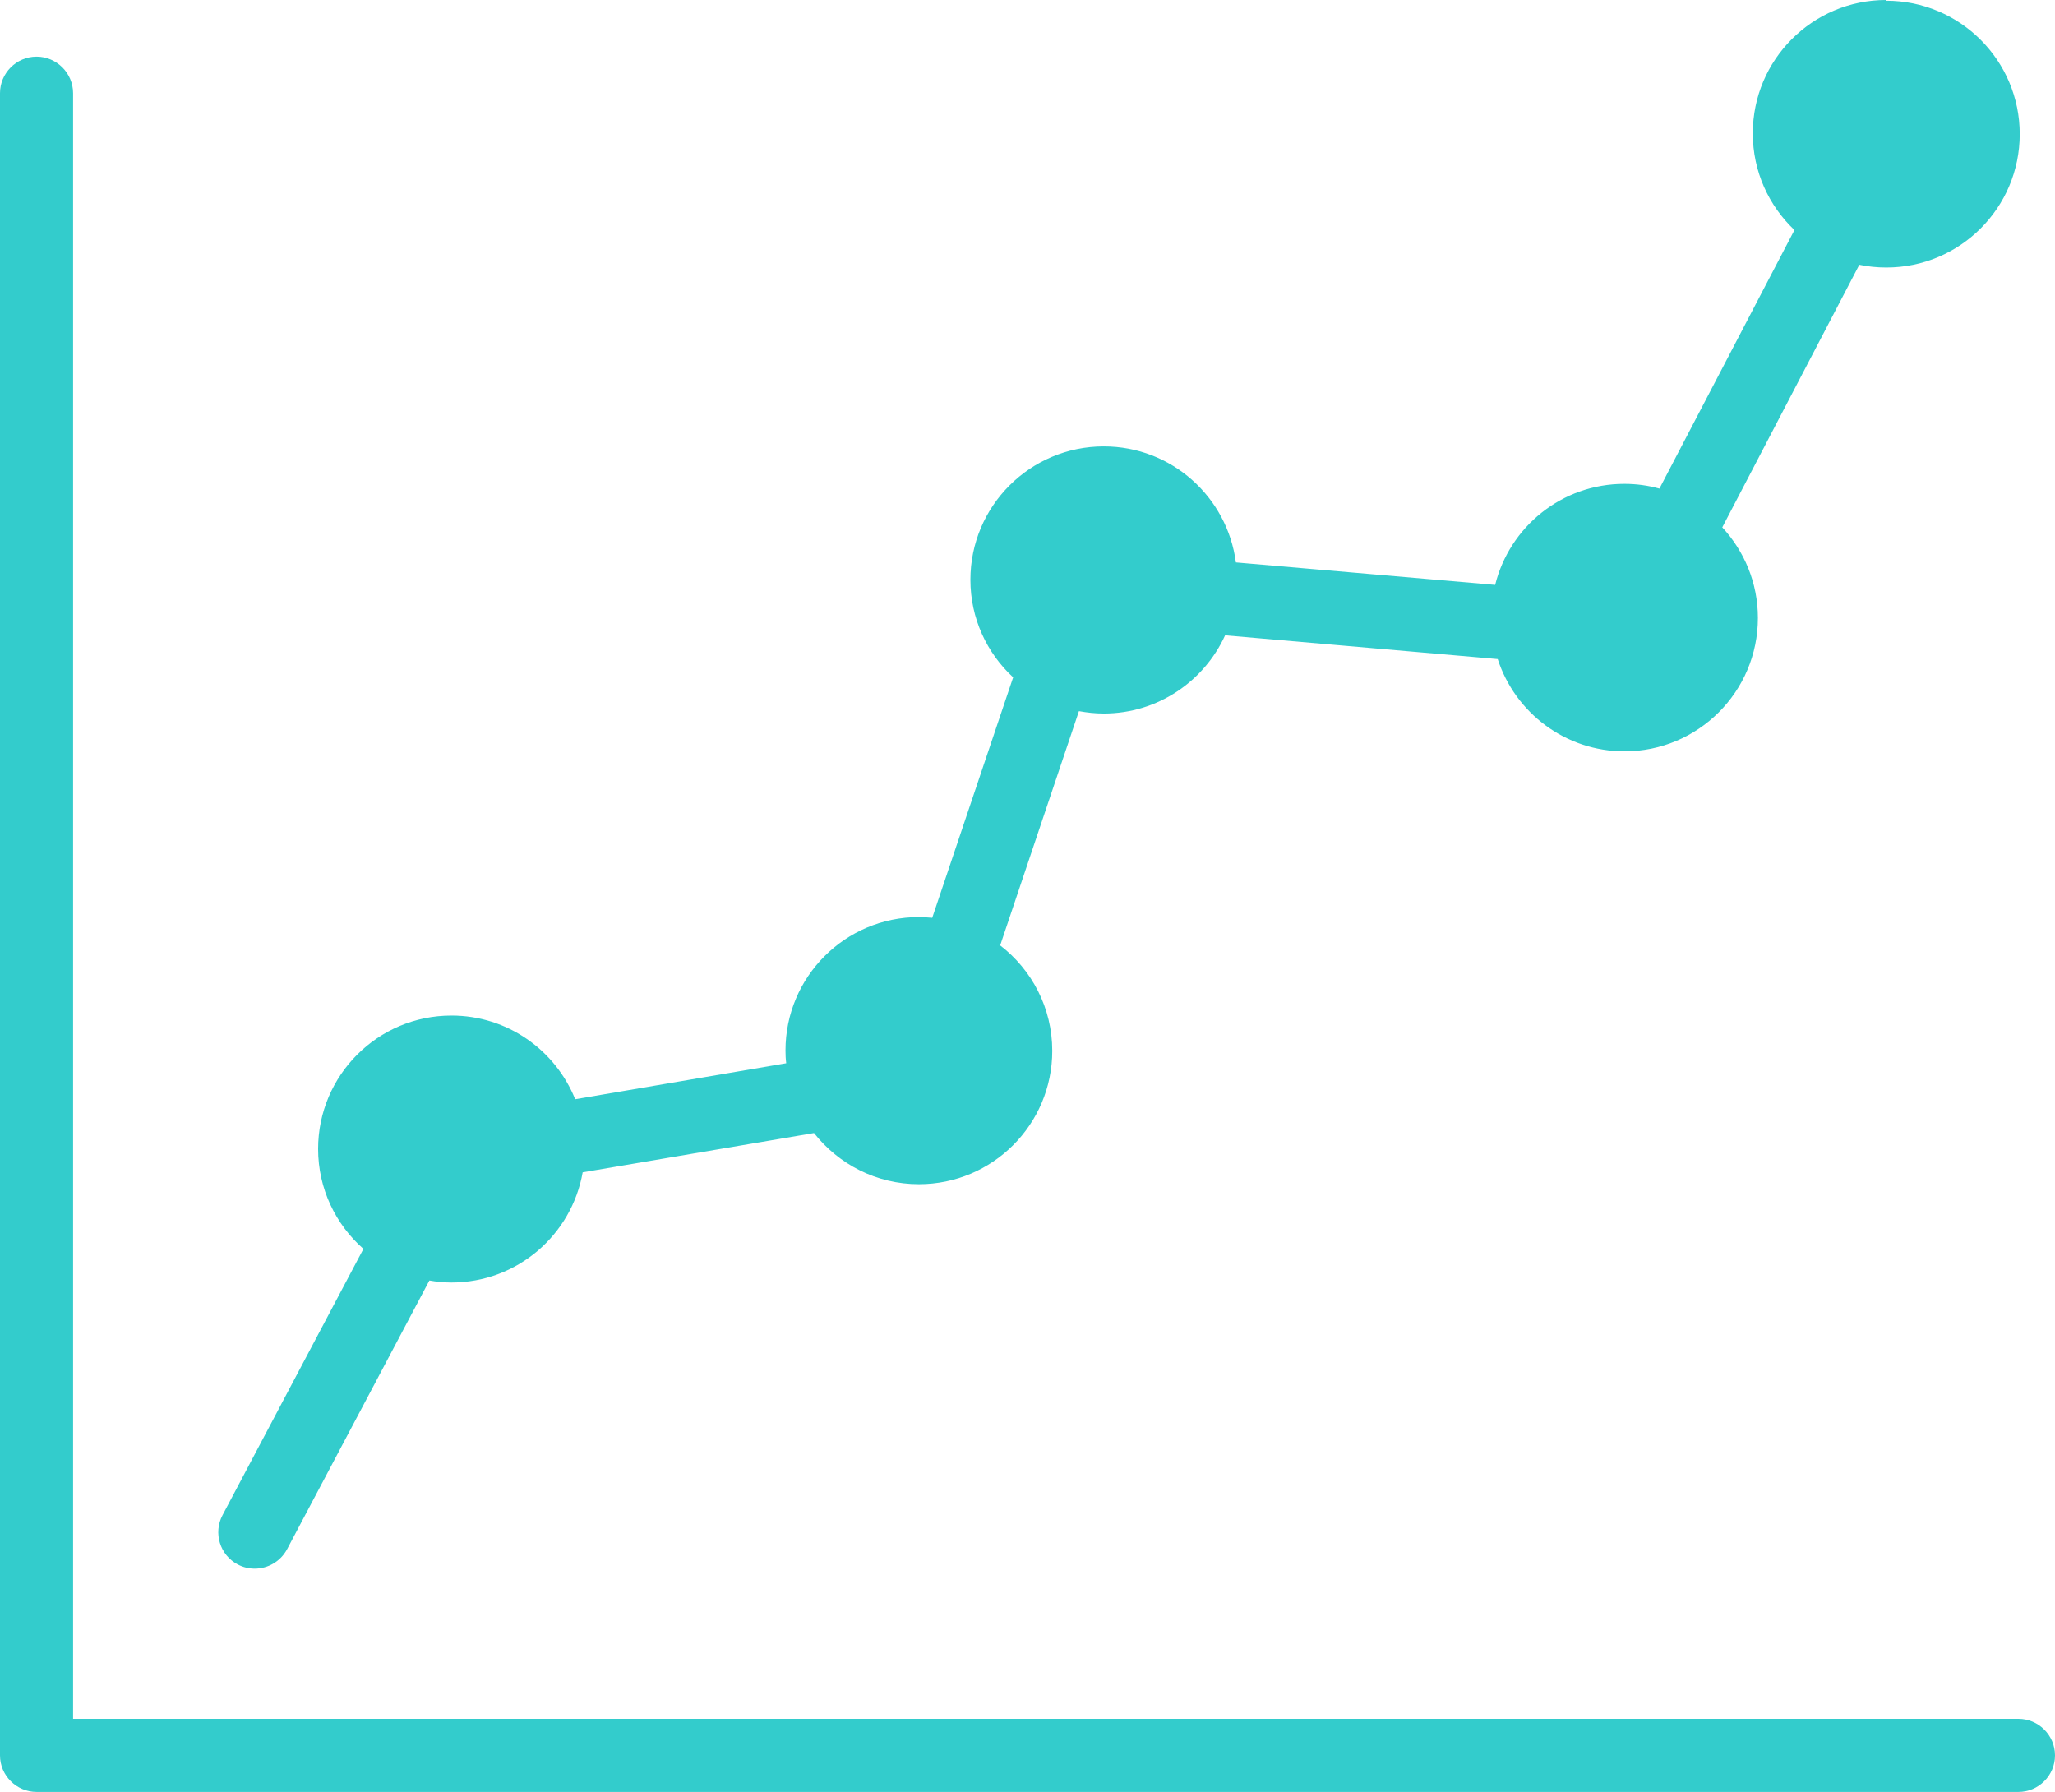
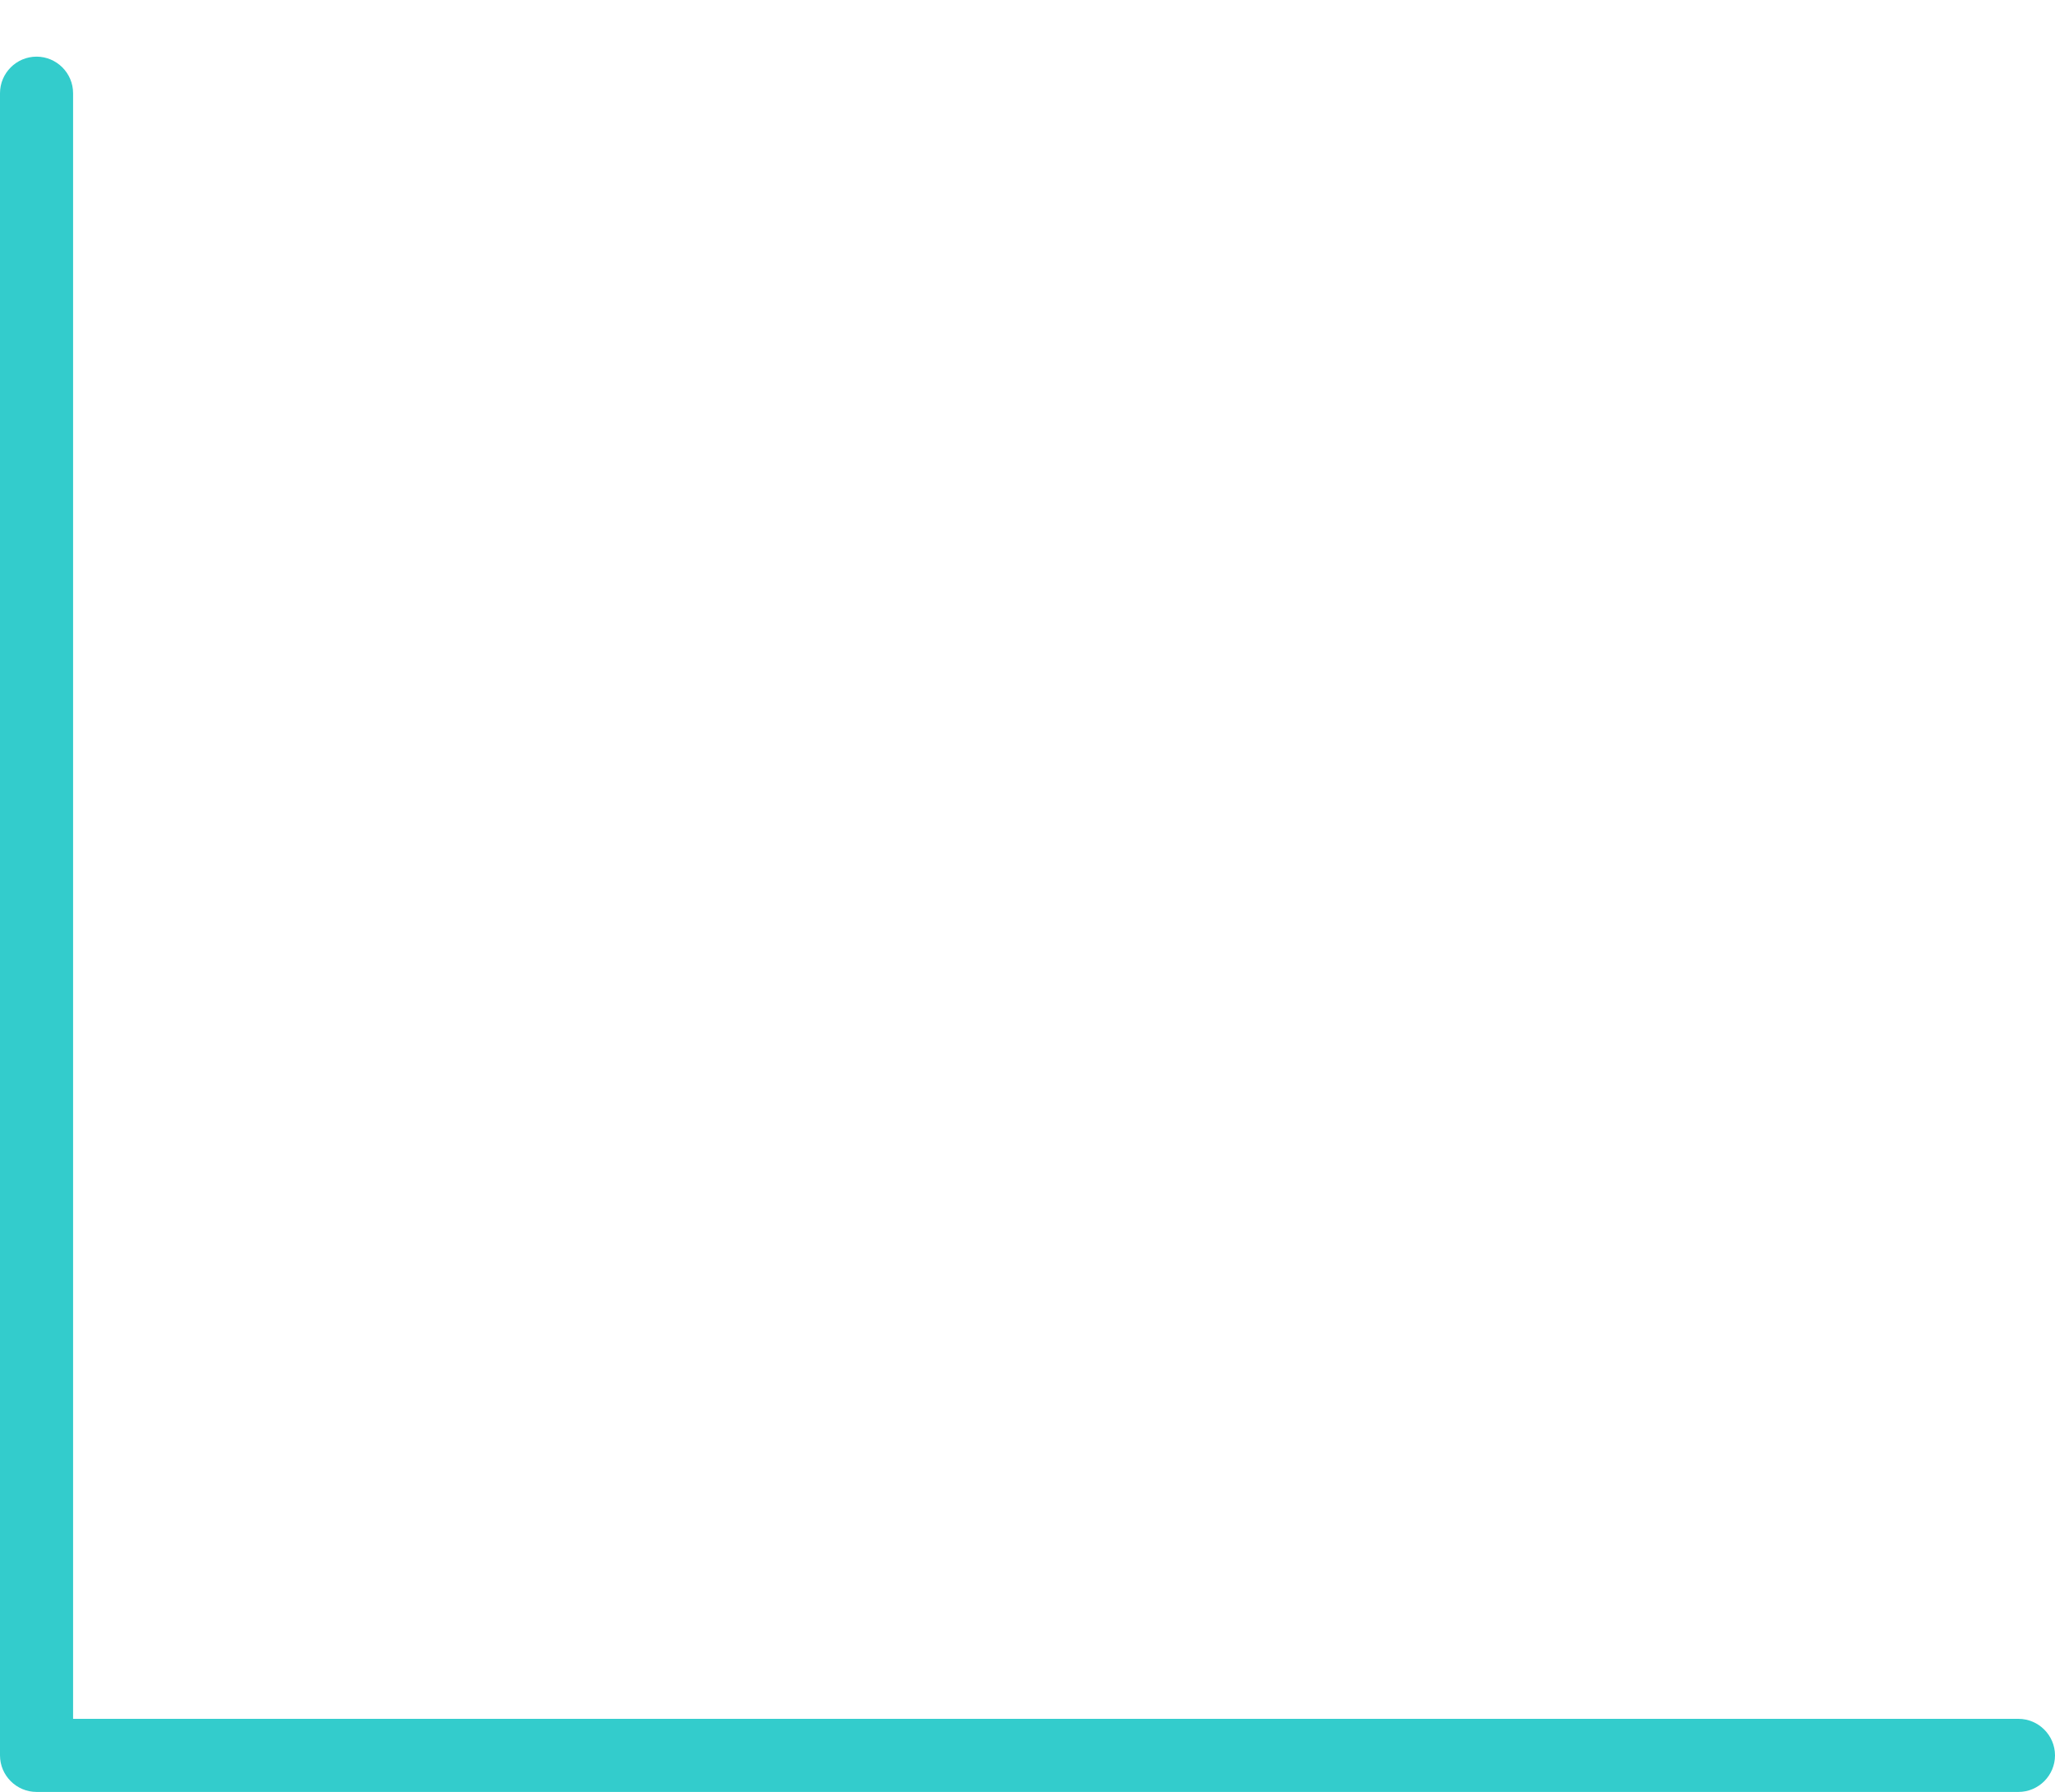
<svg xmlns="http://www.w3.org/2000/svg" id="Layer_2" viewBox="0 0 112.47 98.07">
  <defs>
    <style>.cls-1{fill:#3cc;}</style>
  </defs>
  <g id="Layer_1-2">
    <g>
-       <path class="cls-1" d="M110.47,98.07H2c-1.1,0-2-.9-2-2V5.1c0-1.1,.9-2,2-2s2,.9,2,2V94.07H110.47c1.1,0,2,.9,2,2s-.9,2-2,2Z" />
-       <path class="cls-1" d="M103.23,0c-4.03,0-7.3,3.27-7.3,7.3,0,2.09,.88,3.96,2.28,5.29l-7.39,14.15c-.61-.17-1.25-.26-1.92-.26-3.42,0-6.28,2.35-7.07,5.53l-14.19-1.23c-.47-3.58-3.52-6.35-7.23-6.35-4.03,0-7.3,3.27-7.3,7.3,0,2.11,.9,4.01,2.34,5.34l-4.43,13.16c-.24-.02-.49-.04-.73-.04-4.03,0-7.3,3.27-7.3,7.3,0,.24,.01,.47,.04,.7l-11.55,1.97c-1.08-2.68-3.7-4.58-6.77-4.58-4.03,0-7.3,3.27-7.3,7.3,0,2.18,.96,4.13,2.48,5.47l-7.71,14.57c-.52,.98-.14,2.19,.83,2.7,.3,.16,.62,.23,.93,.23,.72,0,1.41-.39,1.77-1.06l7.79-14.71c.39,.07,.8,.11,1.21,.11,3.6,0,6.58-2.61,7.18-6.03l12.66-2.15c1.34,1.7,3.41,2.8,5.74,2.8,4.03,0,7.3-3.27,7.3-7.3,0-2.35-1.12-4.44-2.85-5.77l4.31-12.82c.44,.08,.89,.13,1.36,.13,2.95,0,5.49-1.76,6.64-4.28l14.92,1.3c.95,2.93,3.7,5.05,6.94,5.05,4.03,0,7.3-3.27,7.3-7.3,0-1.92-.74-3.65-1.95-4.96l7.5-14.37c.48,.1,.97,.15,1.48,.15,4.03,0,7.3-3.27,7.3-7.3s-3.27-7.3-7.3-7.3Z" />
+       <path class="cls-1" d="M110.47,98.07H2c-1.1,0-2-.9-2-2V5.1c0-1.1,.9-2,2-2s2,.9,2,2V94.07H110.47c1.1,0,2,.9,2,2s-.9,2-2,2" />
    </g>
  </g>
</svg>